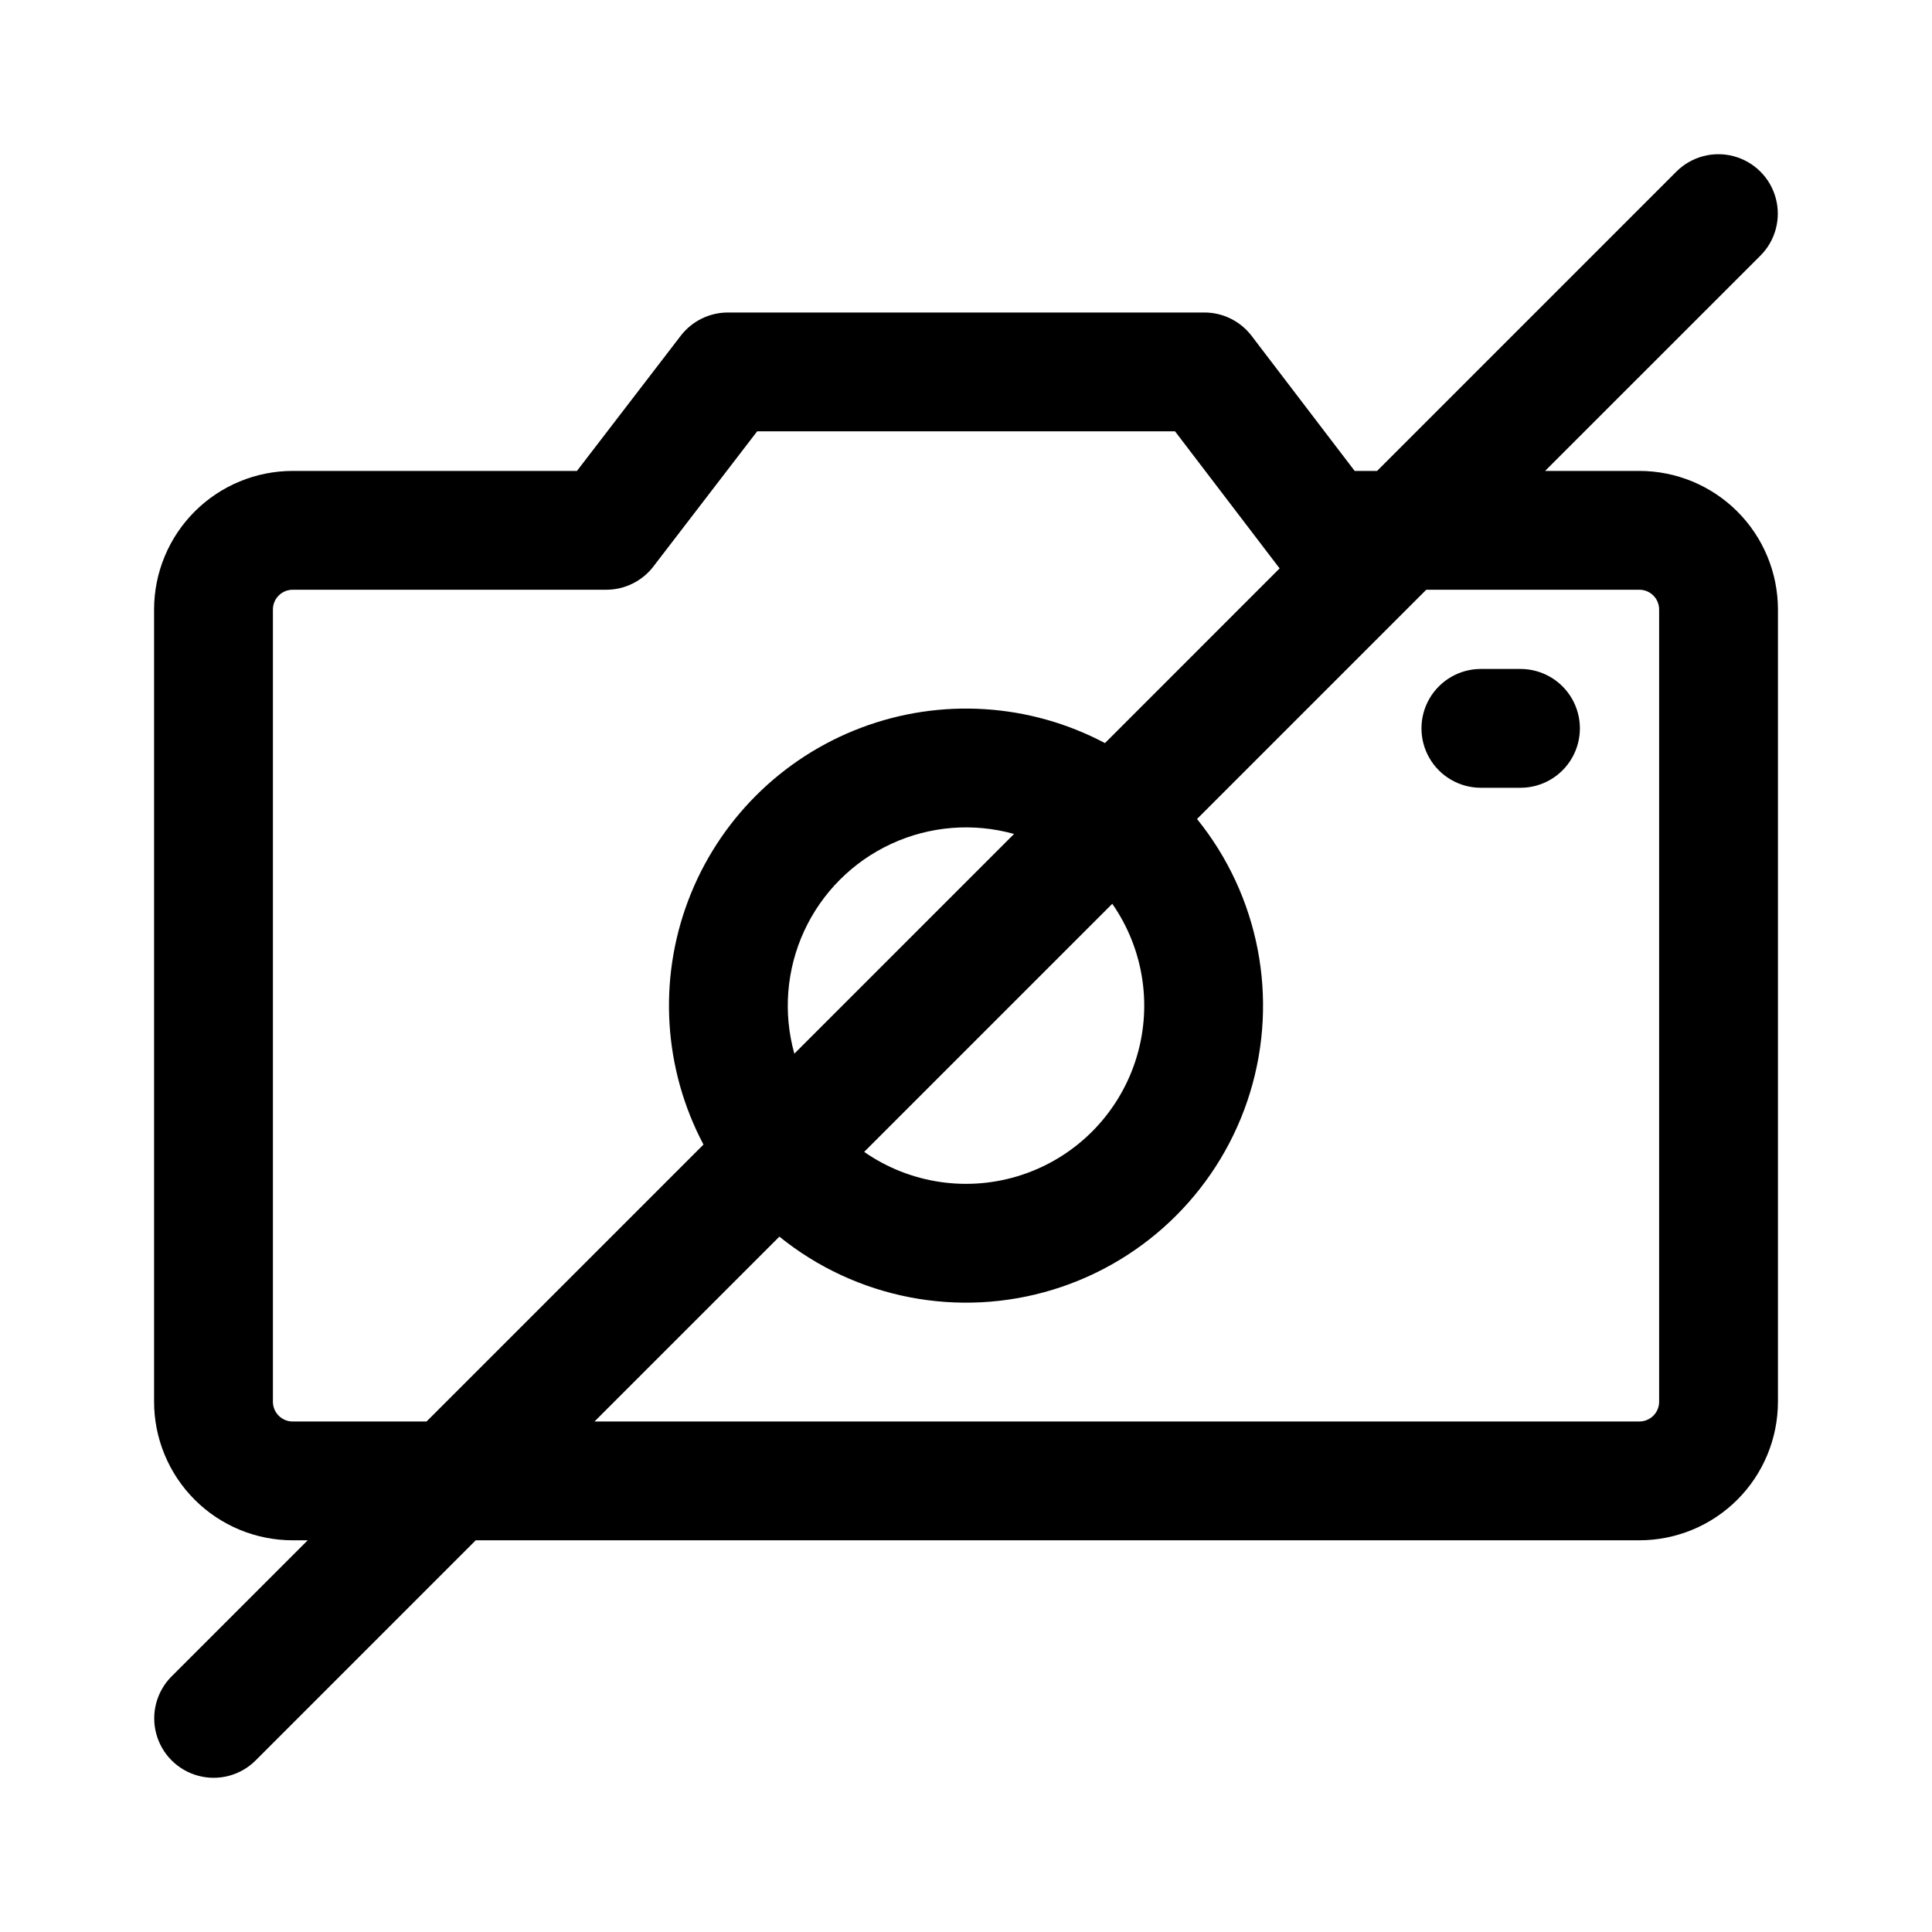
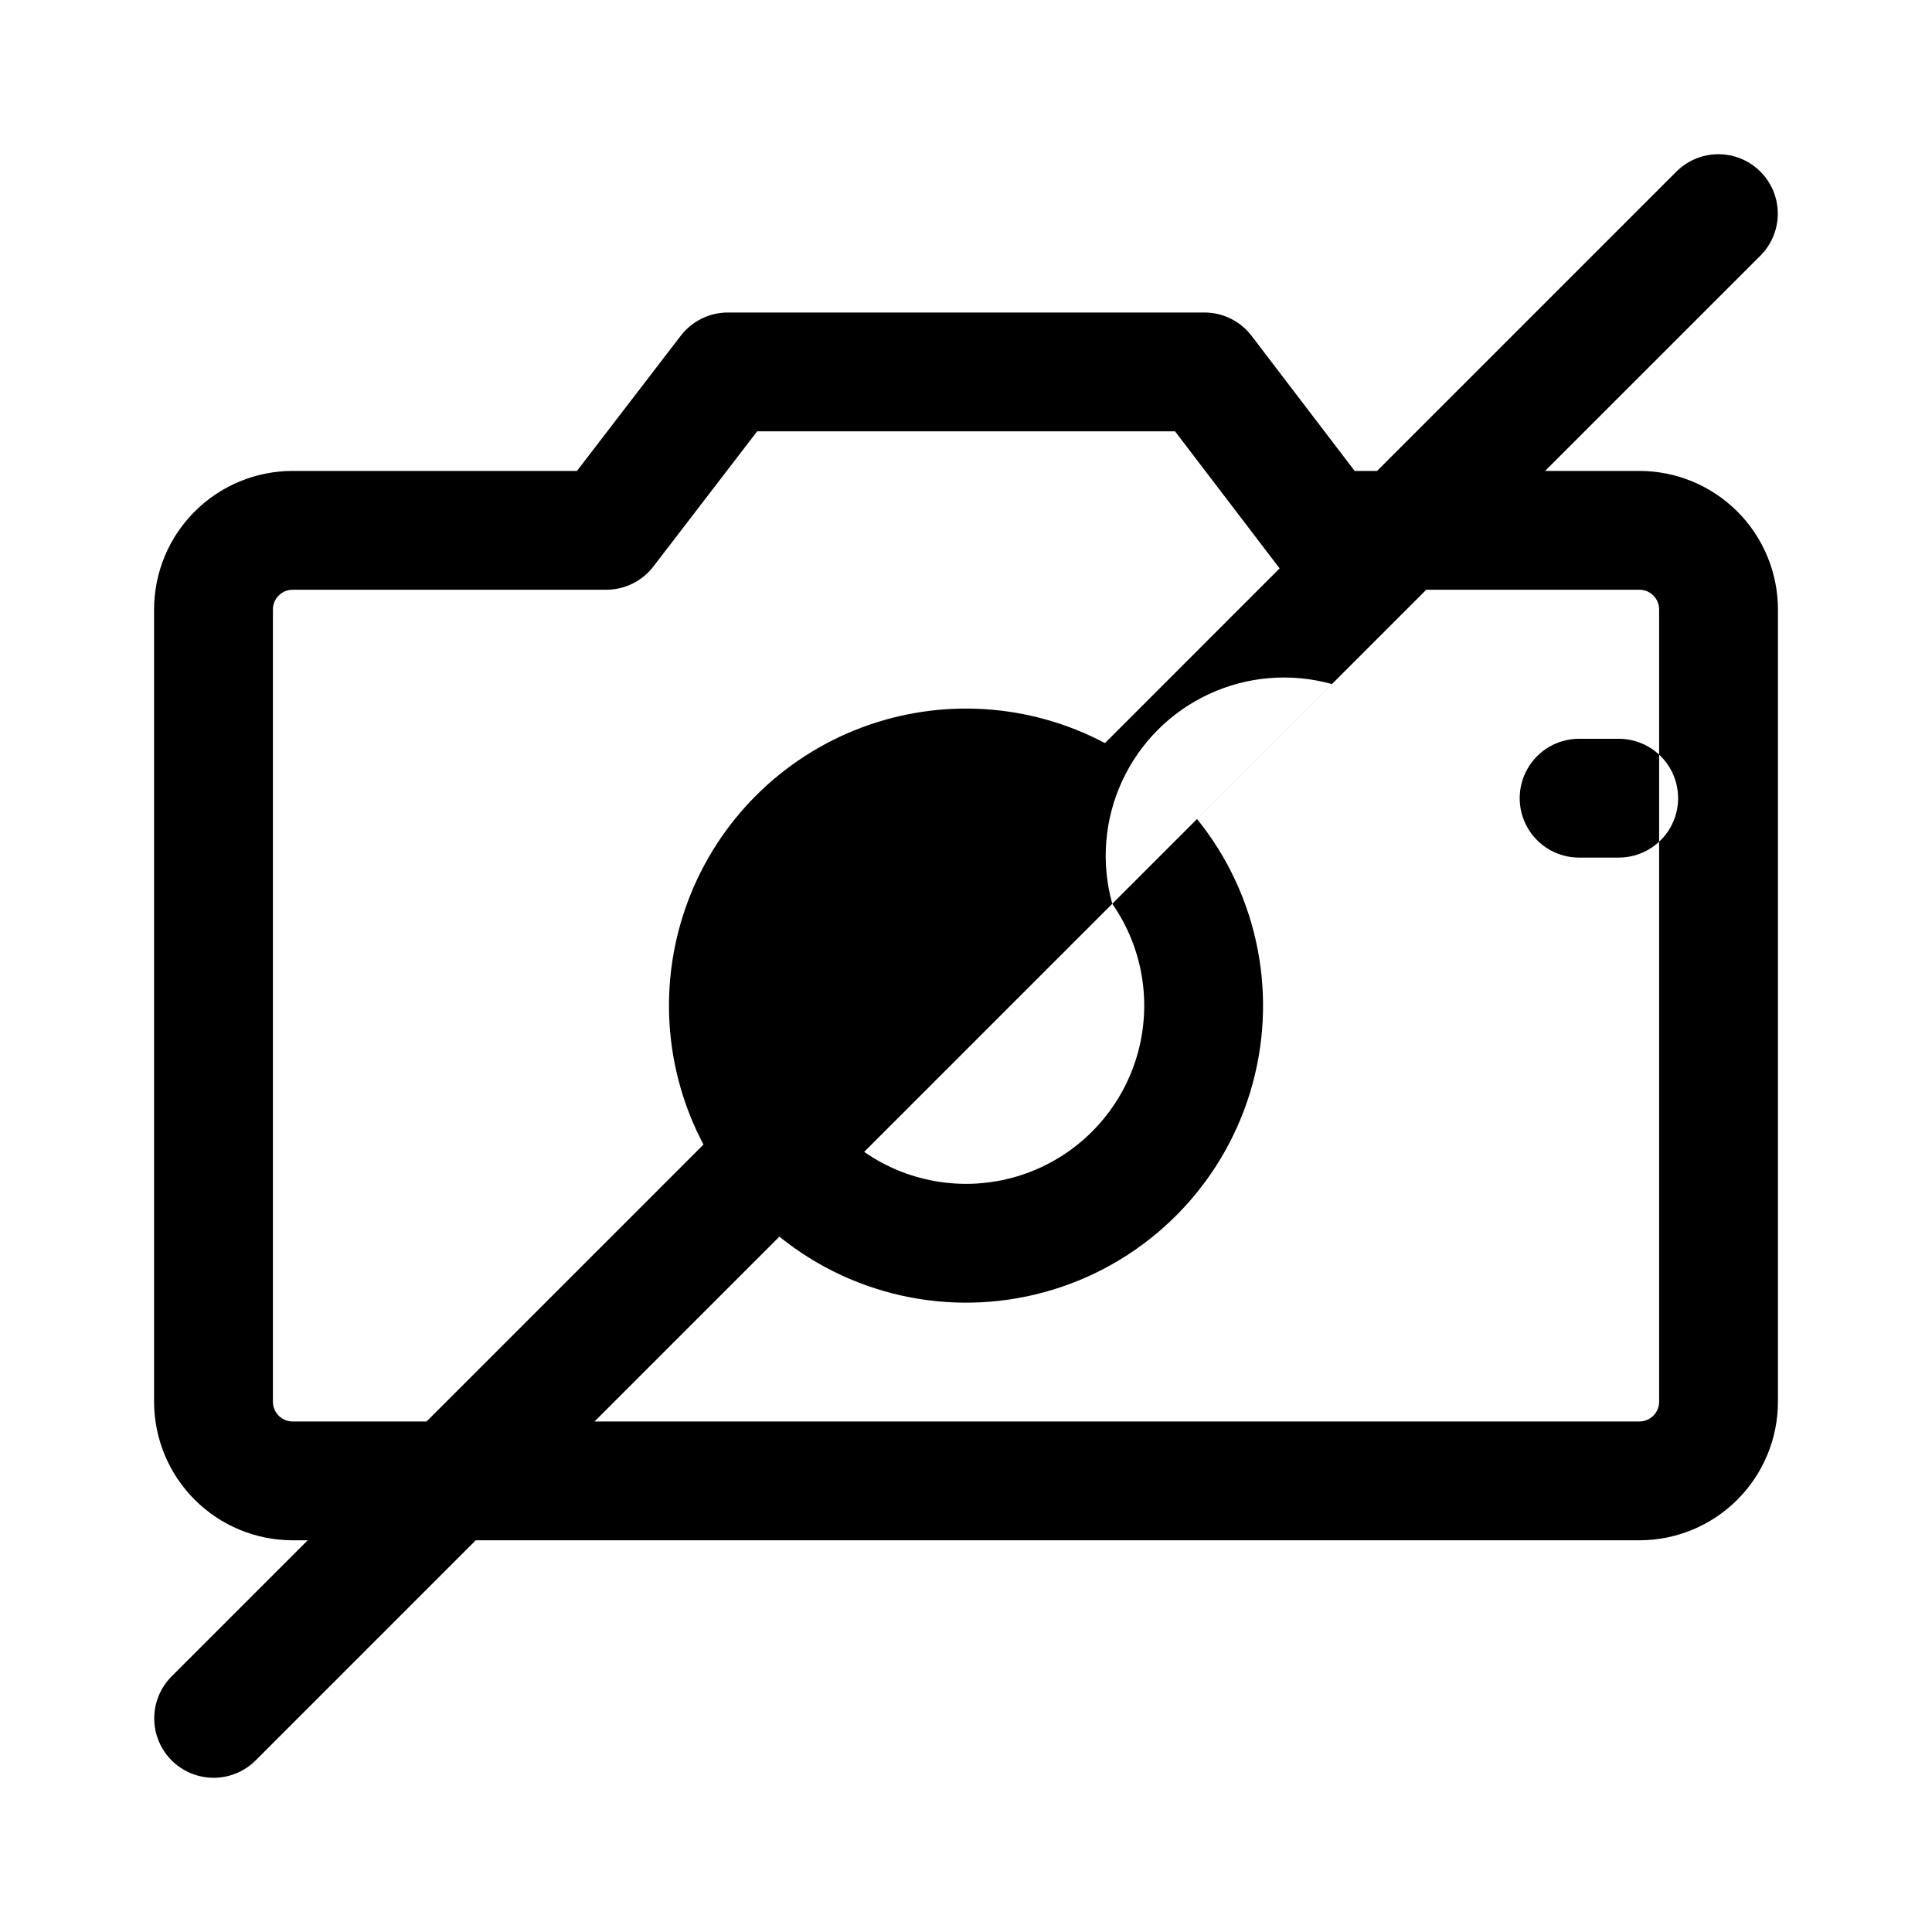
<svg xmlns="http://www.w3.org/2000/svg" fill="#000000" width="800px" height="800px" version="1.1" viewBox="144 144 512 512">
-   <path d="m508.94 268.8h-5.941l-27.312-35.789c-2.973-3.906-7.602-6.195-12.508-6.195h-126.28c-4.891 0.004-9.504 2.277-12.488 6.152l-27.512 35.832h-75.328c-9.742 0-19.09 3.871-25.977 10.758-6.891 6.891-10.762 16.234-10.762 25.98v209.92c0 9.746 3.871 19.09 10.762 25.98 6.887 6.891 16.234 10.758 25.977 10.758h3.977l-36.105 36.098v-0.004c-3.953 3.984-5.492 9.773-4.031 15.191 1.457 5.422 5.691 9.656 11.113 11.113 5.422 1.461 11.207-0.074 15.191-4.031l58.359-58.367h308.36c9.746 0 19.09-3.867 25.98-10.758 6.887-6.891 10.758-16.234 10.758-25.98v-209.92c0-9.746-3.871-19.09-10.758-25.98-6.891-6.887-16.234-10.758-25.98-10.758h-24.969l57.098-57.09v0.004c3.957-3.984 5.492-9.77 4.031-15.191-1.457-5.422-5.691-9.656-11.113-11.113-5.418-1.461-11.207 0.078-15.191 4.031zm-25.82 25.82c-0.148-0.168-0.285-0.348-0.418-0.523l-27.312-35.793h-110.73l-27.512 35.832 0.004 0.004c-2.984 3.875-7.602 6.148-12.492 6.148h-83.086c-1.395-0.004-2.731 0.547-3.715 1.535-0.988 0.984-1.539 2.32-1.535 3.715v209.92c-0.004 1.395 0.547 2.731 1.535 3.719 0.984 0.984 2.32 1.535 3.715 1.531h35.465l73.387-73.387h0.004c-10.57-19.973-12.047-43.52-4.059-64.652 7.988-21.133 24.672-37.816 45.805-45.805 21.133-7.988 44.68-6.512 64.652 4.059zm38.855 5.668-60.75 60.75v0.004c16.438 20.332 21.703 47.504 14.051 72.504-7.652 25.004-27.223 44.574-52.227 52.227-25 7.652-52.172 2.387-72.504-14.051l-48.988 48.984h276.88c1.395 0.004 2.731-0.547 3.719-1.531 0.984-0.988 1.535-2.324 1.531-3.719v-209.92c0.004-1.395-0.547-2.731-1.531-3.715-0.988-0.988-2.324-1.539-3.719-1.535zm-83.211 83.223c8.512 12.227 10.758 27.75 6.059 41.883-4.699 14.137-15.789 25.227-29.926 29.926-14.133 4.699-29.656 2.453-41.883-6.059zm-26.031-18.504-58.223 58.223c-3.019-10.809-2.09-22.344 2.617-32.531s12.887-18.367 23.074-23.074c10.191-4.711 21.723-5.637 32.531-2.617zm134.21-43.727h-10.496c-5.625 0-10.82 3-13.633 7.871-2.812 4.875-2.812 10.875 0 15.746 2.812 4.871 8.008 7.871 13.633 7.871h10.496c5.625 0 10.824-3 13.637-7.871 2.812-4.871 2.812-10.871 0-15.746-2.812-4.871-8.012-7.871-13.637-7.871z" fill-rule="evenodd" />
+   <path d="m508.94 268.8h-5.941l-27.312-35.789c-2.973-3.906-7.602-6.195-12.508-6.195h-126.28c-4.891 0.004-9.504 2.277-12.488 6.152l-27.512 35.832h-75.328c-9.742 0-19.09 3.871-25.977 10.758-6.891 6.891-10.762 16.234-10.762 25.98v209.92c0 9.746 3.871 19.09 10.762 25.98 6.887 6.891 16.234 10.758 25.977 10.758h3.977l-36.105 36.098v-0.004c-3.953 3.984-5.492 9.773-4.031 15.191 1.457 5.422 5.691 9.656 11.113 11.113 5.422 1.461 11.207-0.074 15.191-4.031l58.359-58.367h308.36c9.746 0 19.09-3.867 25.98-10.758 6.887-6.891 10.758-16.234 10.758-25.98v-209.92c0-9.746-3.871-19.09-10.758-25.98-6.891-6.887-16.234-10.758-25.98-10.758h-24.969l57.098-57.09v0.004c3.957-3.984 5.492-9.77 4.031-15.191-1.457-5.422-5.691-9.656-11.113-11.113-5.418-1.461-11.207 0.078-15.191 4.031zm-25.82 25.82c-0.148-0.168-0.285-0.348-0.418-0.523l-27.312-35.793h-110.73l-27.512 35.832 0.004 0.004c-2.984 3.875-7.602 6.148-12.492 6.148h-83.086c-1.395-0.004-2.731 0.547-3.715 1.535-0.988 0.984-1.539 2.32-1.535 3.715v209.92c-0.004 1.395 0.547 2.731 1.535 3.719 0.984 0.984 2.32 1.535 3.715 1.531h35.465l73.387-73.387h0.004c-10.57-19.973-12.047-43.52-4.059-64.652 7.988-21.133 24.672-37.816 45.805-45.805 21.133-7.988 44.68-6.512 64.652 4.059zm38.855 5.668-60.75 60.75v0.004c16.438 20.332 21.703 47.504 14.051 72.504-7.652 25.004-27.223 44.574-52.227 52.227-25 7.652-52.172 2.387-72.504-14.051l-48.988 48.984h276.88c1.395 0.004 2.731-0.547 3.719-1.531 0.984-0.988 1.535-2.324 1.531-3.719v-209.92c0.004-1.395-0.547-2.731-1.531-3.715-0.988-0.988-2.324-1.539-3.719-1.535zm-83.211 83.223c8.512 12.227 10.758 27.75 6.059 41.883-4.699 14.137-15.789 25.227-29.926 29.926-14.133 4.699-29.656 2.453-41.883-6.059zc-3.019-10.809-2.09-22.344 2.617-32.531s12.887-18.367 23.074-23.074c10.191-4.711 21.723-5.637 32.531-2.617zm134.21-43.727h-10.496c-5.625 0-10.82 3-13.633 7.871-2.812 4.875-2.812 10.875 0 15.746 2.812 4.871 8.008 7.871 13.633 7.871h10.496c5.625 0 10.824-3 13.637-7.871 2.812-4.871 2.812-10.871 0-15.746-2.812-4.871-8.012-7.871-13.637-7.871z" fill-rule="evenodd" />
</svg>